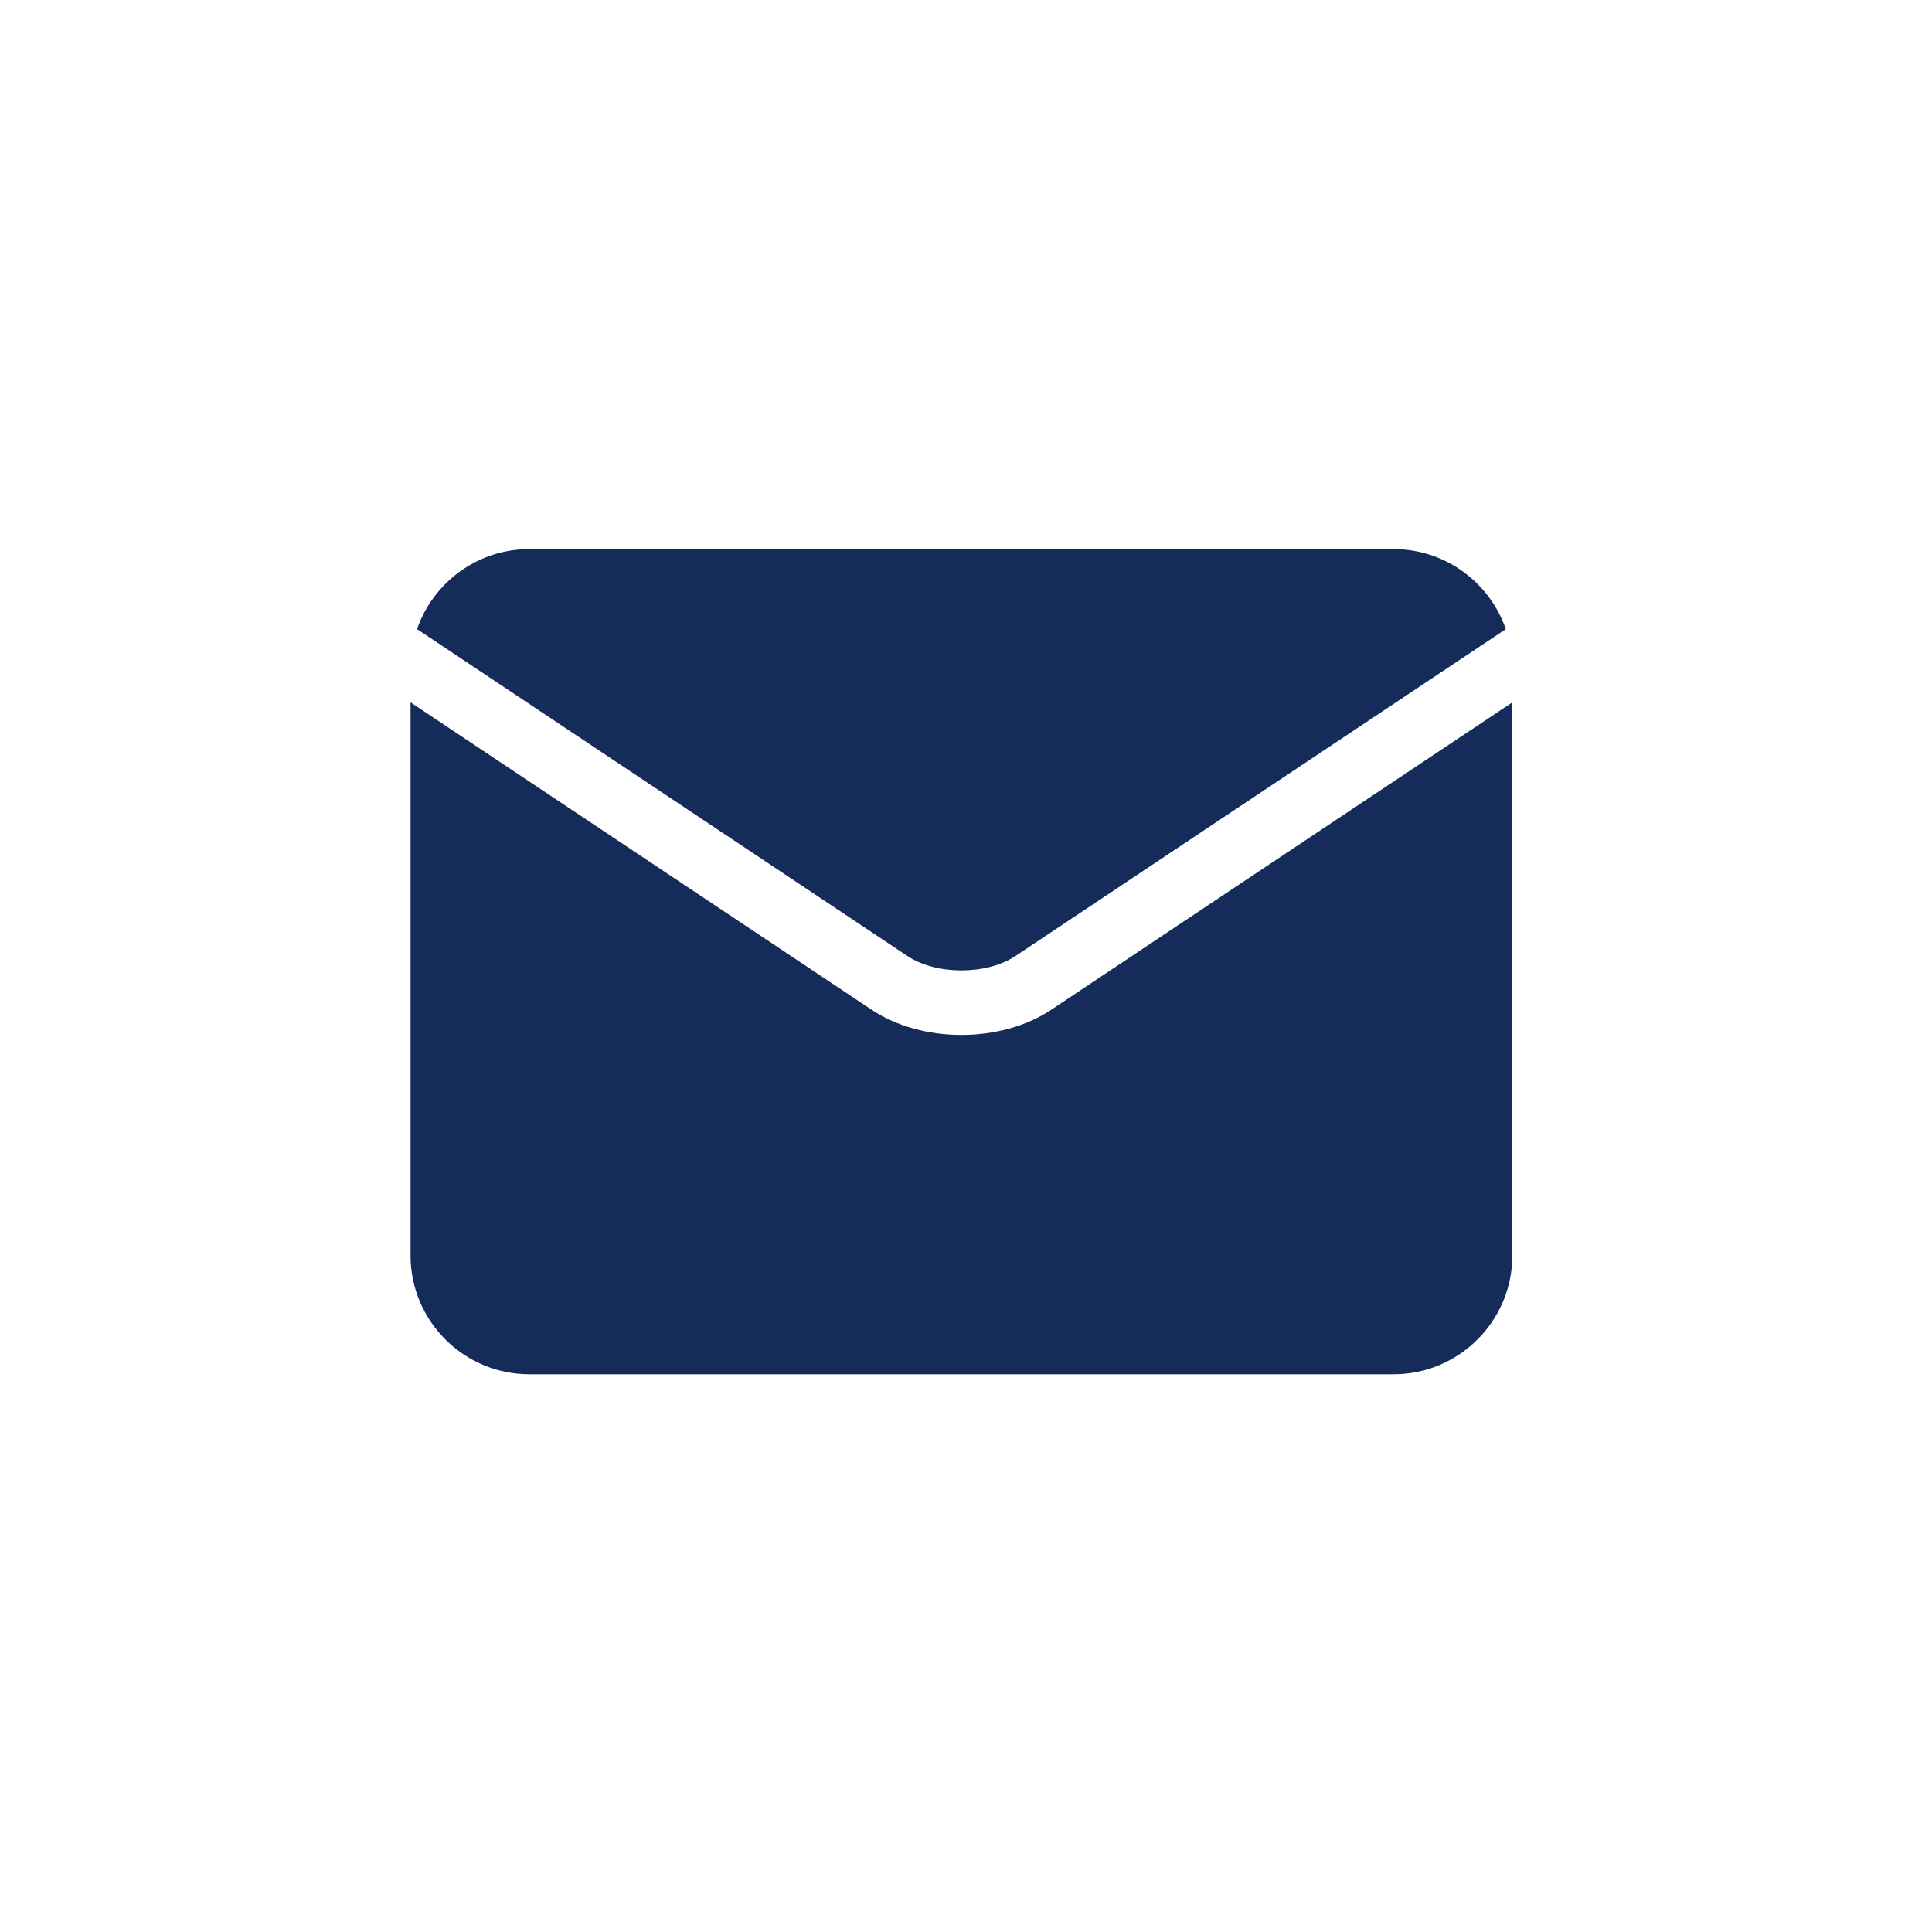
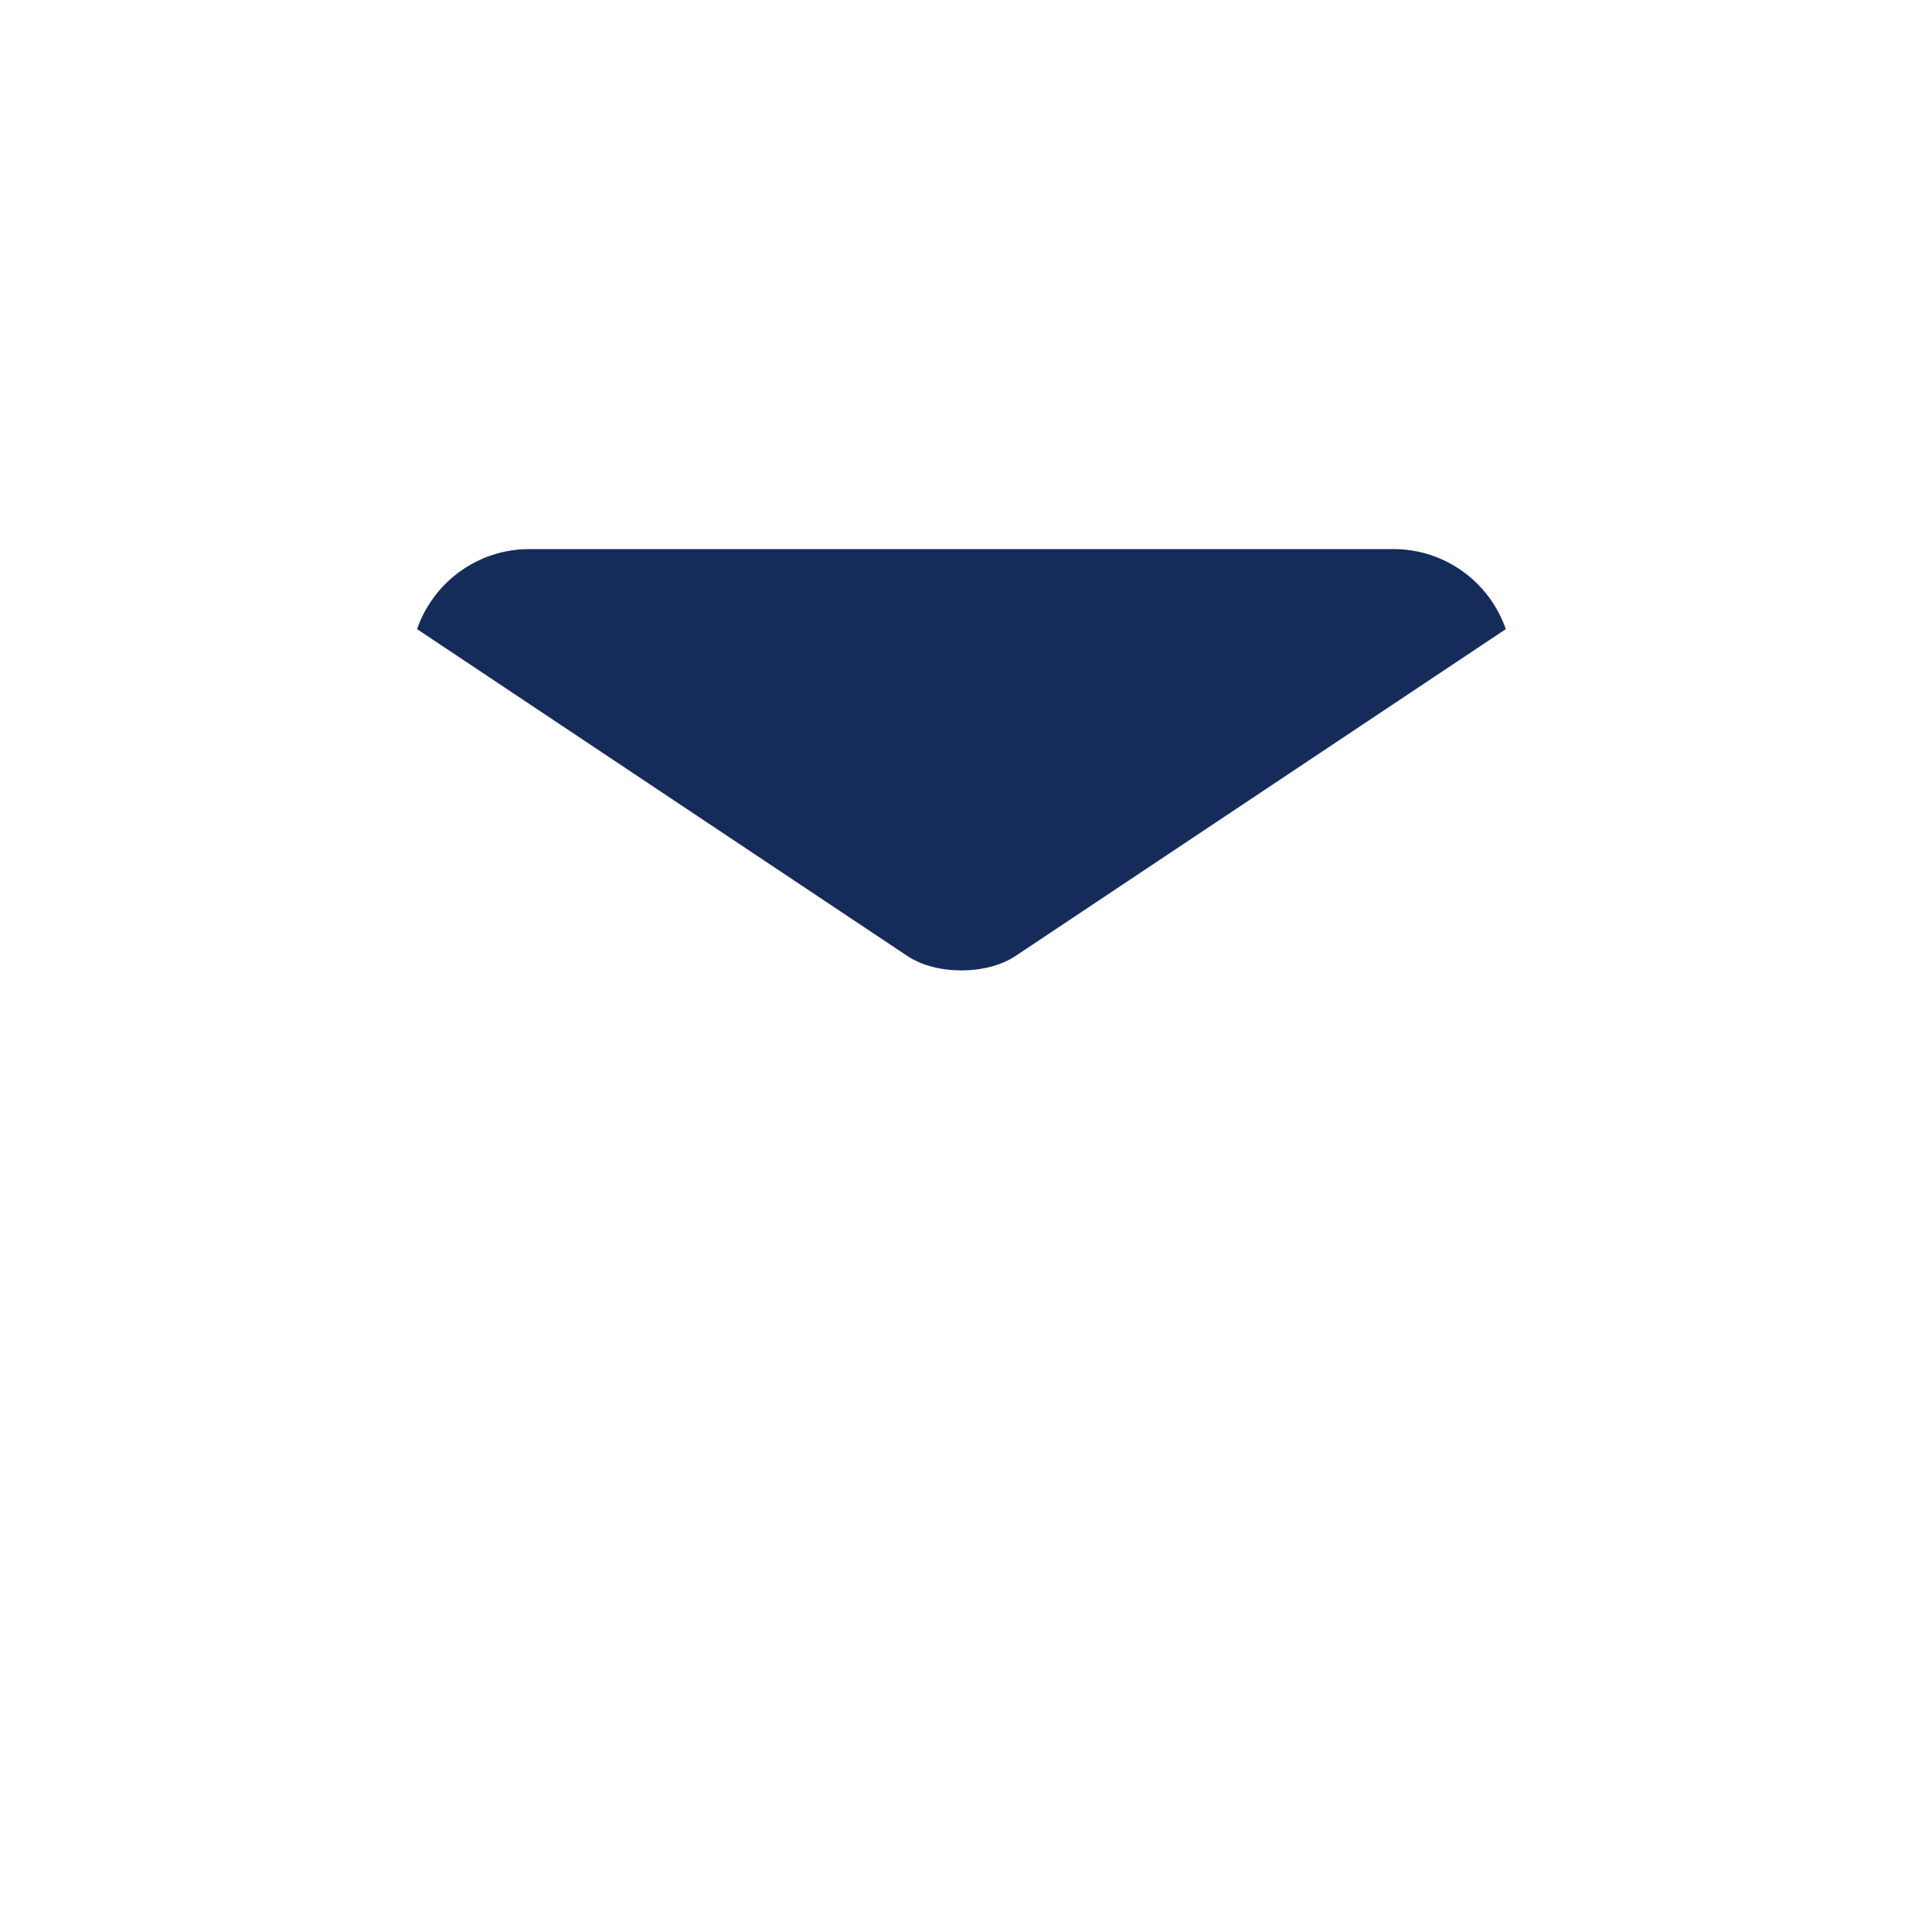
<svg xmlns="http://www.w3.org/2000/svg" width="190" height="190" viewBox="0 0 190 190" fill="none">
  <path d="M89.238 94.019C92.068 95.906 97.032 95.906 99.862 94.019L99.863 94.018L148.086 61.87C146.504 57.295 142.156 54 137.051 54H52.048C46.943 54 42.596 57.295 41.014 61.87L89.237 94.019L89.238 94.019Z" fill="#152C5B" />
-   <path d="M103.386 99.301L103.384 99.302C100.908 100.953 97.729 101.778 94.551 101.778C91.372 101.778 88.195 100.953 85.718 99.302L85.717 99.301L40.375 69.073V123.477C40.375 129.914 45.612 135.151 52.05 135.151H137.053C143.49 135.151 148.727 129.914 148.727 123.477V69.073L103.386 99.301Z" fill="#152C5B" />
</svg>